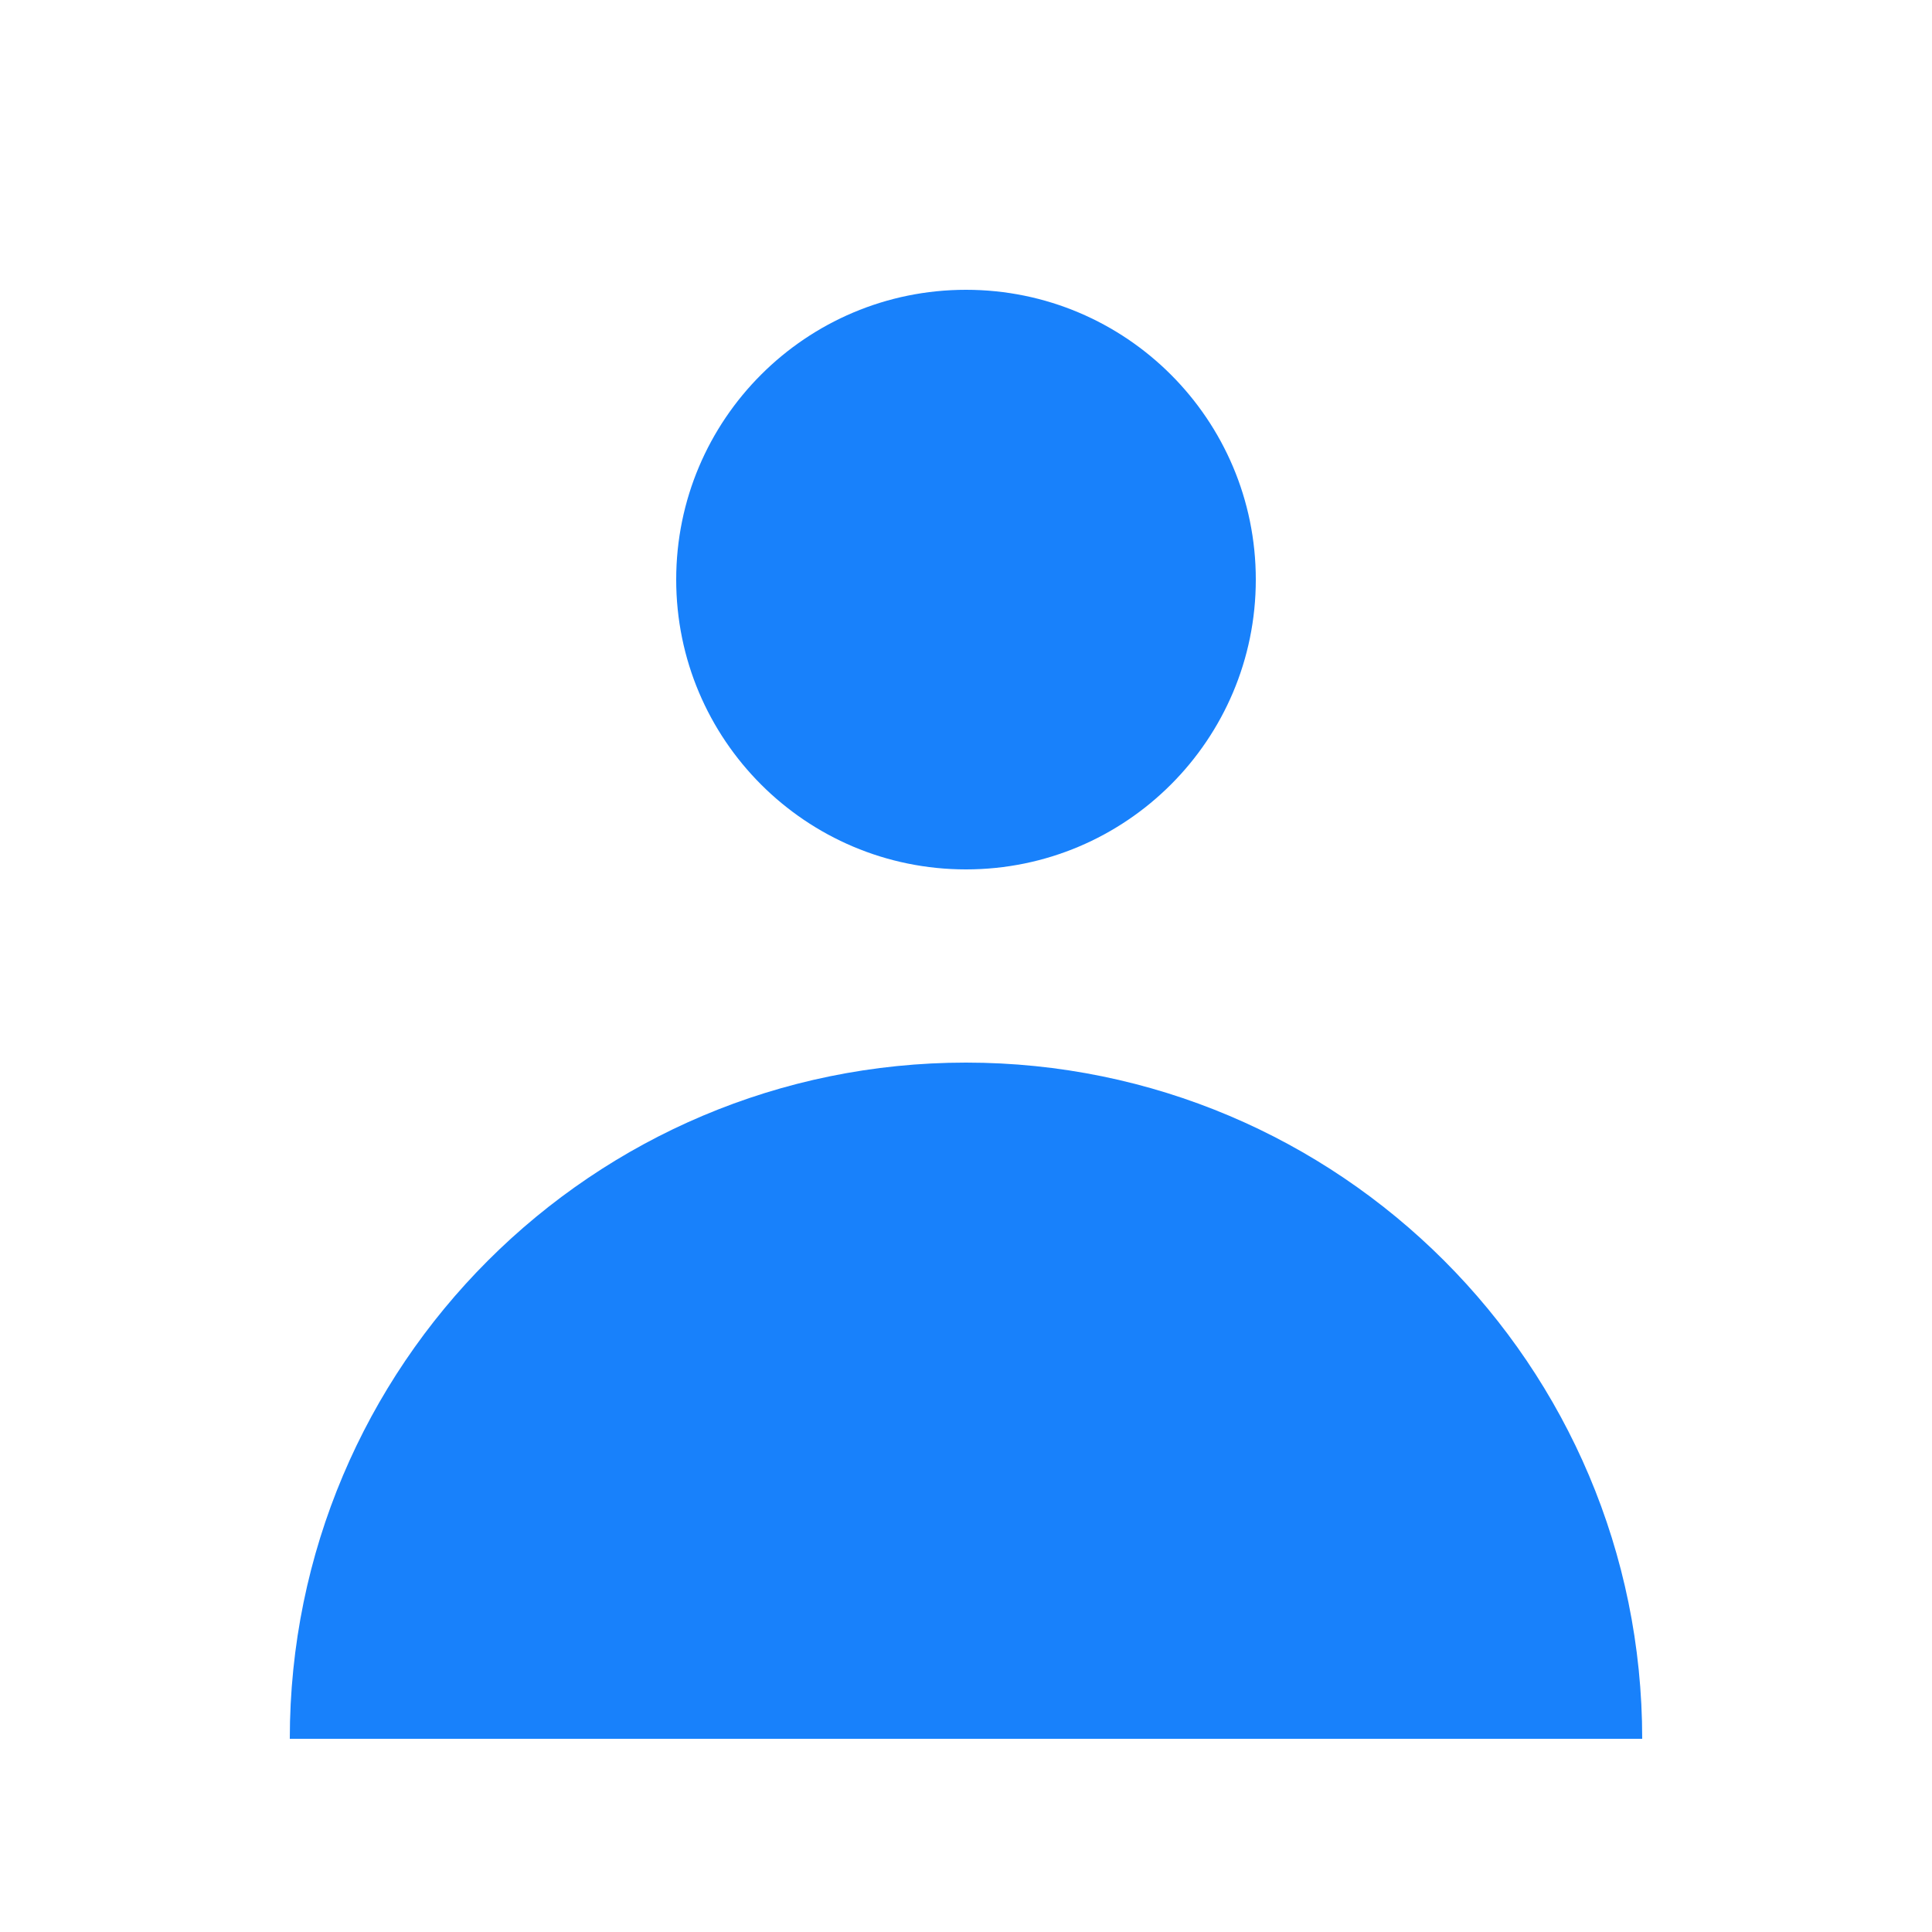
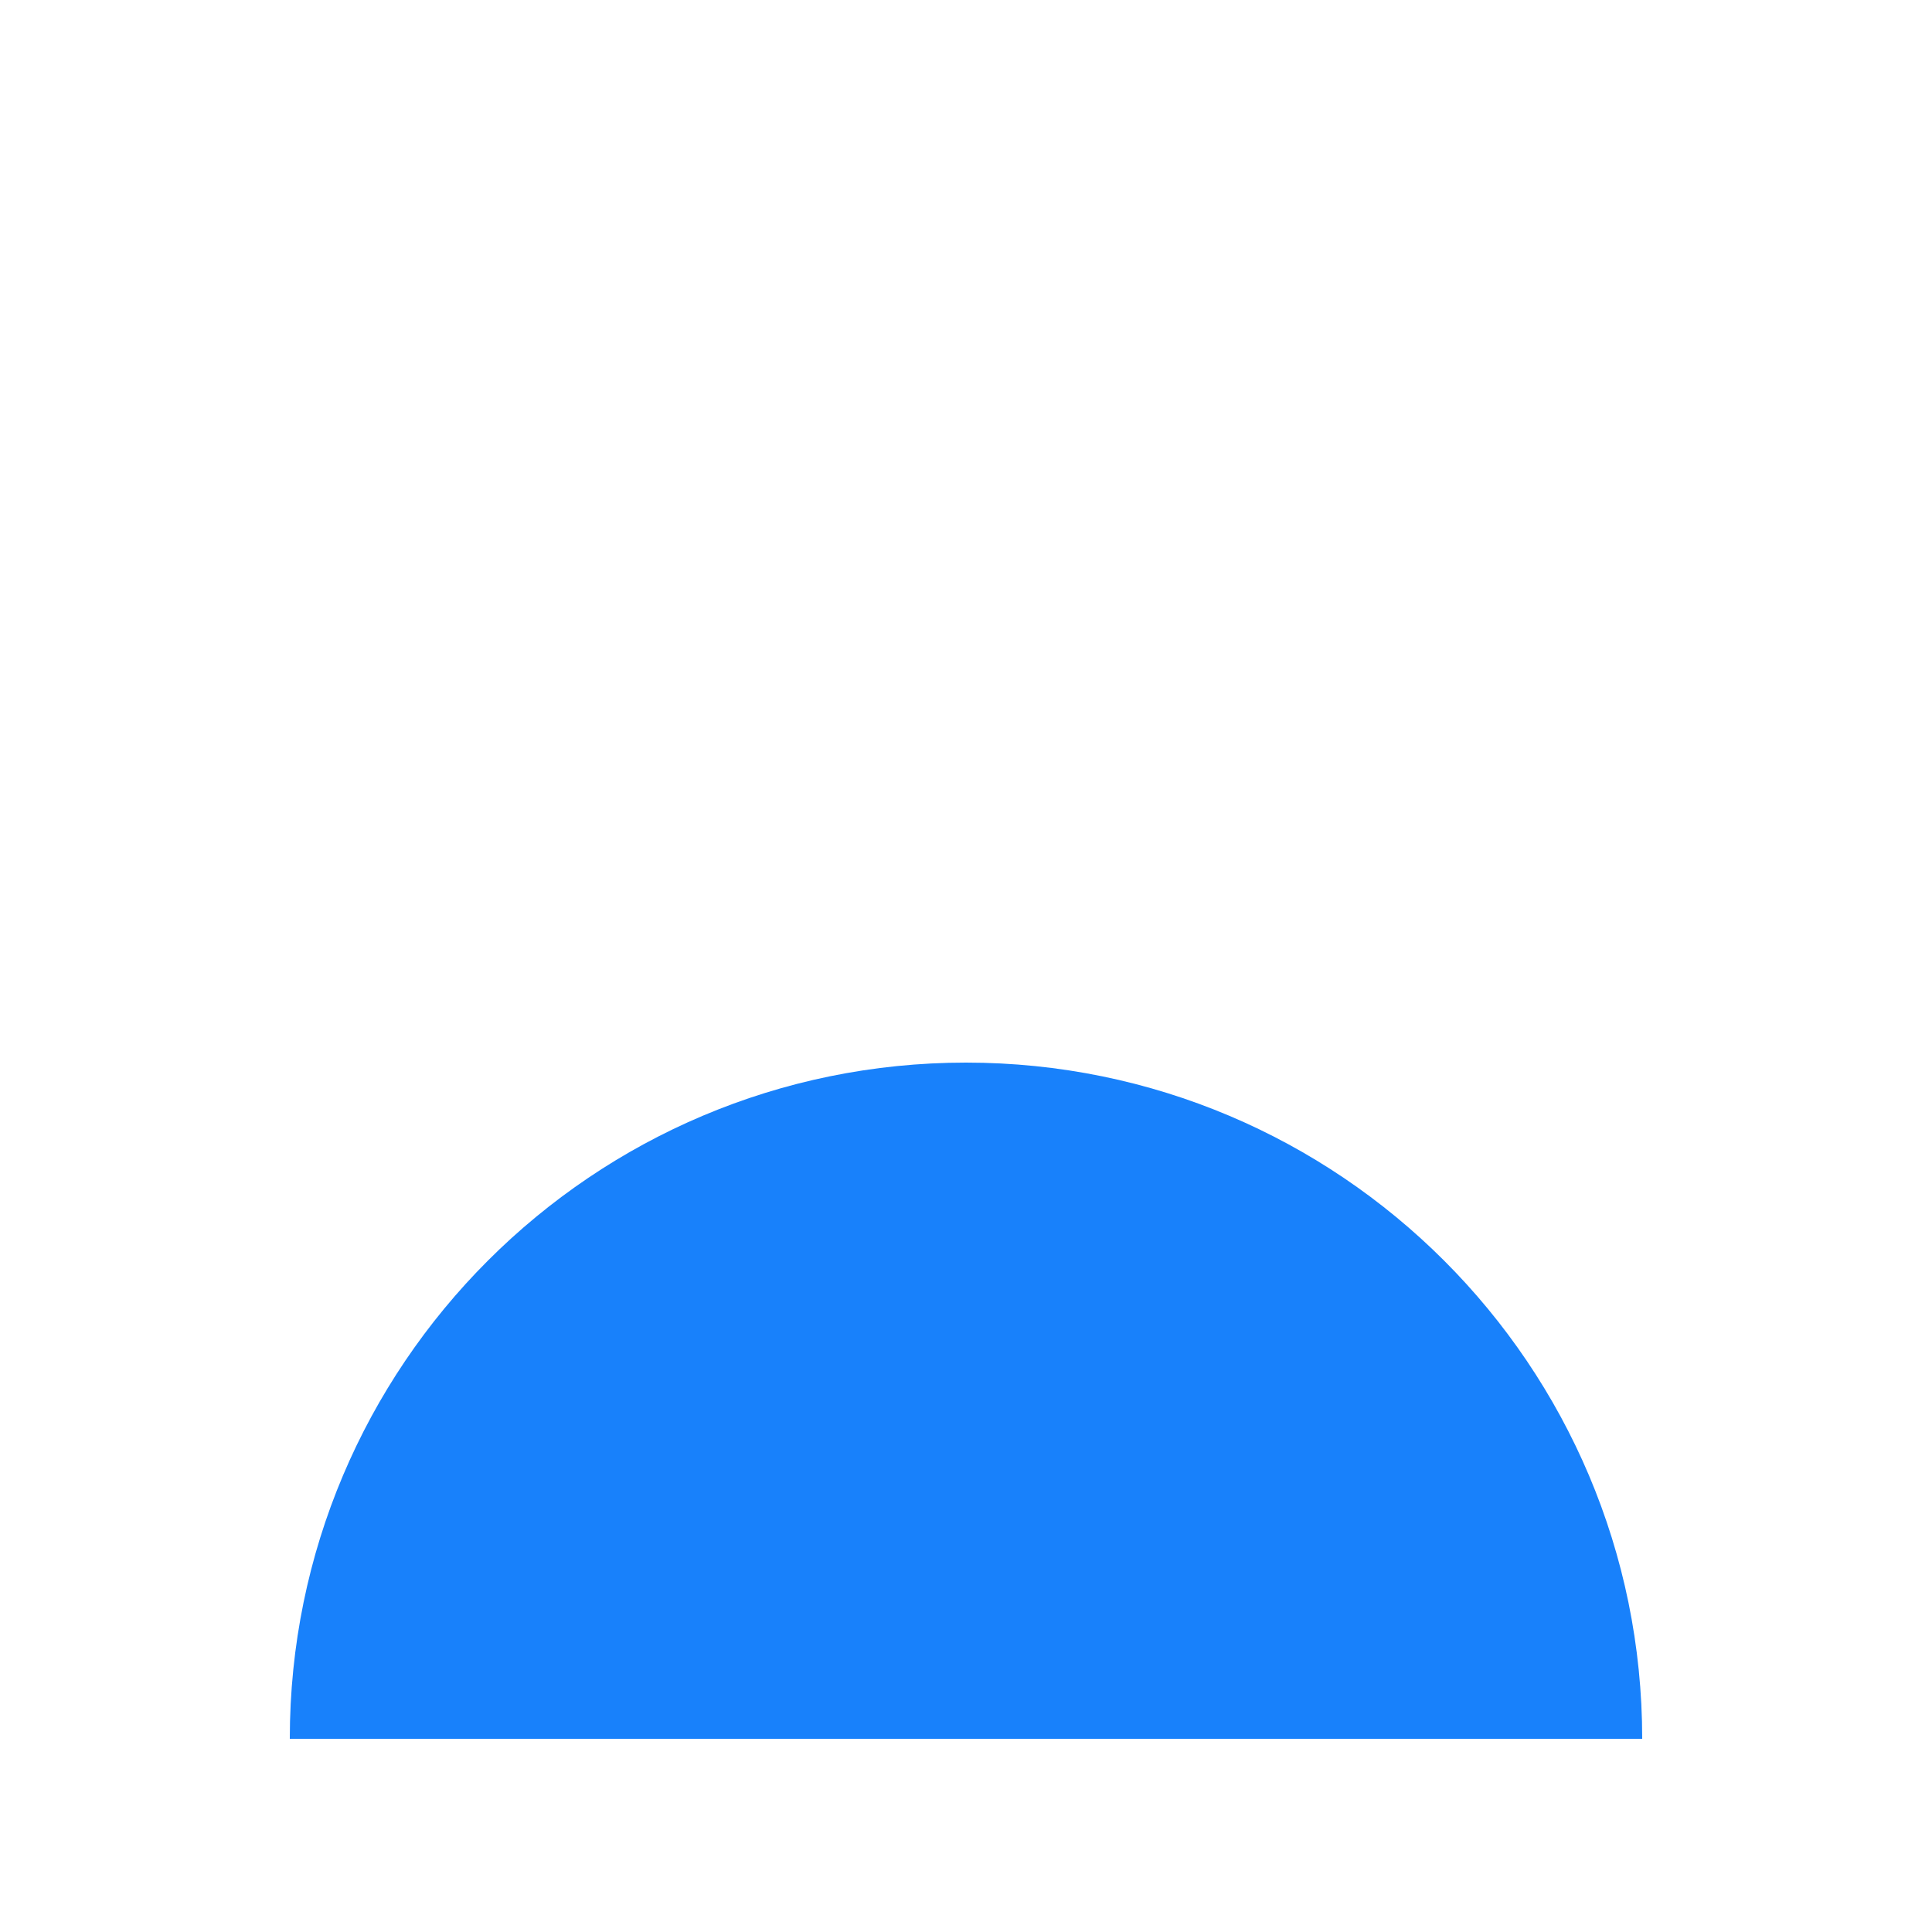
<svg xmlns="http://www.w3.org/2000/svg" fill="none" viewBox="0 0 34 34" height="34" width="34">
-   <path fill="#1881FB" d="M17 15.3C19.817 15.3 22.1 13.017 22.1 10.2C22.1 7.383 19.817 5.1 17 5.1C14.183 5.1 11.9 7.383 11.9 10.2C11.9 13.017 14.183 15.3 17 15.3Z" />
-   <path fill="#1881FB" d="M5.1 30.6C5.1 24.028 10.428 18.7 17 18.7C23.572 18.7 28.9 24.028 28.9 30.6H5.1Z" />
+   <path fill="#1881FB" d="M5.1 30.6C5.1 24.028 10.428 18.7 17 18.7C23.572 18.7 28.9 24.028 28.9 30.6H5.1" />
</svg>